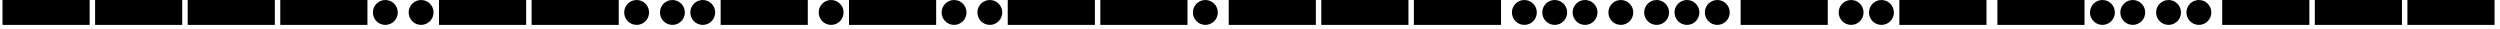
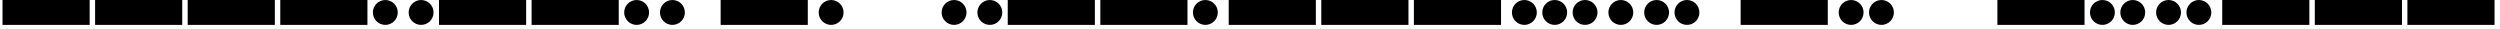
<svg xmlns="http://www.w3.org/2000/svg" width="768" height="9" viewBox="0 0 768 9" fill="none">
  <g clip-path="url(#clip0_873_6259)">
    <path d="M27.541 7.649H0.77V-0H27.541V7.649Z" fill="black" />
    <path d="M55.985 7.649H29.214V-0H55.985V7.649Z" fill="black" />
    <path d="M84.429 7.649H57.658V-0H84.429V7.649Z" fill="black" />
    <path d="M112.874 7.649H86.103V-0H112.874V7.649Z" fill="black" />
    <path d="M122.194 3.825C122.194 5.936 120.483 7.648 118.371 7.648C116.26 7.648 114.548 5.936 114.548 3.825C114.548 1.713 116.26 0.001 118.371 0.001C120.483 0.001 122.194 1.713 122.194 3.825Z" fill="black" />
    <path d="M133.187 3.825C133.187 5.936 131.475 7.648 129.363 7.648C127.252 7.648 125.54 5.936 125.54 3.825C125.54 1.713 127.252 0.001 129.363 0.001C131.475 0.001 133.187 1.713 133.187 3.825Z" fill="black" />
    <path d="M161.632 7.649H134.86V-0H161.632V7.649Z" fill="black" />
    <path d="M190.076 7.649H163.305V-0H190.076V7.649Z" fill="black" />
    <path d="M199.396 3.825C199.396 5.936 197.684 7.648 195.572 7.648C193.461 7.648 191.749 5.936 191.749 3.825C191.749 1.713 193.461 0.001 195.572 0.001C197.684 0.001 199.396 1.713 199.396 3.825Z" fill="black" />
    <path d="M210.389 3.825C210.389 5.936 208.677 7.648 206.565 7.648C204.454 7.648 202.742 5.936 202.742 3.825C202.742 1.713 204.454 0.001 206.565 0.001C208.677 0.001 210.389 1.713 210.389 3.825Z" fill="black" />
-     <path d="M219.708 3.825C219.708 5.936 217.996 7.648 215.885 7.648C213.773 7.648 212.062 5.936 212.062 3.825C212.062 1.713 213.773 0.001 215.885 0.001C217.996 0.001 219.708 1.713 219.708 3.825Z" fill="black" />
    <path d="M248.153 7.649H221.382V-0H248.153V7.649Z" fill="black" />
    <path d="M259.146 3.825C259.146 5.936 257.434 7.648 255.322 7.648C253.211 7.648 251.499 5.936 251.499 3.825C251.499 1.713 253.211 0.001 255.322 0.001C257.434 0.001 259.146 1.713 259.146 3.825Z" fill="black" />
-     <path d="M287.59 7.649H260.818V-0H287.59V7.649Z" fill="black" />
    <path d="M296.91 3.825C296.91 5.936 295.198 7.648 293.087 7.648C290.975 7.648 289.264 5.936 289.264 3.825C289.264 1.713 290.975 0.001 293.087 0.001C295.198 0.001 296.91 1.713 296.91 3.825Z" fill="black" />
    <path d="M307.902 3.825C307.902 5.936 306.191 7.648 304.079 7.648C301.968 7.648 300.256 5.936 300.256 3.825C300.256 1.713 301.968 0.001 304.079 0.001C306.191 0.001 307.902 1.713 307.902 3.825Z" fill="black" />
    <path d="M336.347 7.649H309.576V-0H336.347V7.649Z" fill="black" />
    <path d="M364.792 7.649H338.021V-0H364.792V7.649Z" fill="black" />
    <path d="M374.111 3.825C374.111 5.936 372.4 7.648 370.288 7.648C368.177 7.648 366.465 5.936 366.465 3.825C366.465 1.713 368.177 0.001 370.288 0.001C372.4 0.001 374.111 1.713 374.111 3.825Z" fill="black" />
    <path d="M404.229 7.649H377.458V-0H404.229V7.649Z" fill="black" />
    <path d="M432.674 7.649H405.902V-0H432.674V7.649Z" fill="black" />
    <path d="M461.118 7.649H434.347V-0H461.118V7.649Z" fill="black" />
    <path d="M472.11 3.824C472.11 5.935 470.399 7.647 468.287 7.647C466.176 7.647 464.464 5.935 464.464 3.824C464.464 1.712 466.176 0 468.287 0C470.399 0 472.11 1.712 472.11 3.824Z" fill="black" />
    <path d="M481.431 3.824C481.431 5.935 479.719 7.647 477.607 7.647C475.496 7.647 473.784 5.935 473.784 3.824C473.784 1.712 475.496 0 477.607 0C479.719 0 481.431 1.712 481.431 3.824Z" fill="black" />
    <path d="M490.75 3.824C490.75 5.935 489.038 7.647 486.927 7.647C484.815 7.647 483.104 5.935 483.104 3.824C483.104 1.712 484.815 0 486.927 0C489.038 0 490.75 1.712 490.75 3.824Z" fill="black" />
    <path d="M501.743 3.824C501.743 5.935 500.031 7.647 497.92 7.647C495.808 7.647 494.097 5.935 494.097 3.824C494.097 1.712 495.808 0 497.92 0C500.031 0 501.743 1.712 501.743 3.824Z" fill="black" />
    <path d="M512.736 3.824C512.736 5.935 511.025 7.647 508.913 7.647C506.802 7.647 505.09 5.935 505.09 3.824C505.09 1.712 506.802 0 508.913 0C511.025 0 512.736 1.712 512.736 3.824Z" fill="black" />
    <path d="M522.056 3.824C522.056 5.935 520.344 7.647 518.232 7.647C516.121 7.647 514.409 5.935 514.409 3.824C514.409 1.712 516.121 0 518.232 0C520.344 0 522.056 1.712 522.056 3.824Z" fill="black" />
-     <path d="M531.376 3.824C531.376 5.935 529.664 7.647 527.553 7.647C525.441 7.647 523.729 5.935 523.729 3.824C523.729 1.712 525.441 0 527.553 0C529.664 0 531.376 1.712 531.376 3.824Z" fill="black" />
    <path d="M561.493 7.649H534.722V-0H561.493V7.649Z" fill="black" />
    <path d="M572.486 3.825C572.486 5.936 570.775 7.648 568.663 7.648C566.552 7.648 564.84 5.936 564.84 3.825C564.84 1.713 566.552 0.001 568.663 0.001C570.775 0.001 572.486 1.713 572.486 3.825Z" fill="black" />
    <path d="M581.806 3.825C581.806 5.936 580.094 7.648 577.982 7.648C575.871 7.648 574.159 5.936 574.159 3.825C574.159 1.713 575.871 0.001 577.982 0.001C580.094 0.001 581.806 1.713 581.806 3.825Z" fill="black" />
-     <path d="M610.251 7.649H583.479V-0H610.251V7.649Z" fill="black" />
    <path d="M640.368 7.649H613.597V-0H640.368V7.649Z" fill="black" />
    <path d="M649.688 3.825C649.688 5.936 647.976 7.648 645.864 7.648C643.753 7.648 642.041 5.936 642.041 3.825C642.041 1.713 643.753 0.001 645.864 0.001C647.976 0.001 649.688 1.713 649.688 3.825Z" fill="black" />
    <path d="M659.008 3.825C659.008 5.936 657.296 7.648 655.185 7.648C653.073 7.648 651.361 5.936 651.361 3.825C651.361 1.713 653.073 0.001 655.185 0.001C657.296 0.001 659.008 1.713 659.008 3.825Z" fill="black" />
    <path d="M670 3.824C670 5.935 668.288 7.647 666.177 7.647C664.065 7.647 662.354 5.935 662.354 3.824C662.354 1.712 664.065 0 666.177 0C668.288 0 670 1.712 670 3.824Z" fill="black" />
    <path d="M679.32 3.824C679.32 5.935 677.609 7.647 675.497 7.647C673.386 7.647 671.674 5.935 671.674 3.824C671.674 1.712 673.386 0 675.497 0C677.609 0 679.32 1.712 679.32 3.824Z" fill="black" />
    <path d="M709.438 7.649H682.667V-0H709.438V7.649Z" fill="black" />
    <path d="M737.883 7.649H711.111V-0H737.883V7.649Z" fill="black" />
    <path d="M766.327 7.649H739.556V-0H766.327V7.649Z" fill="black" />
  </g>
  <defs>
    <clipPath id="clip0_873_6259">
      <rect width="768" height="8.366" fill="white" />
    </clipPath>
  </defs>
</svg>